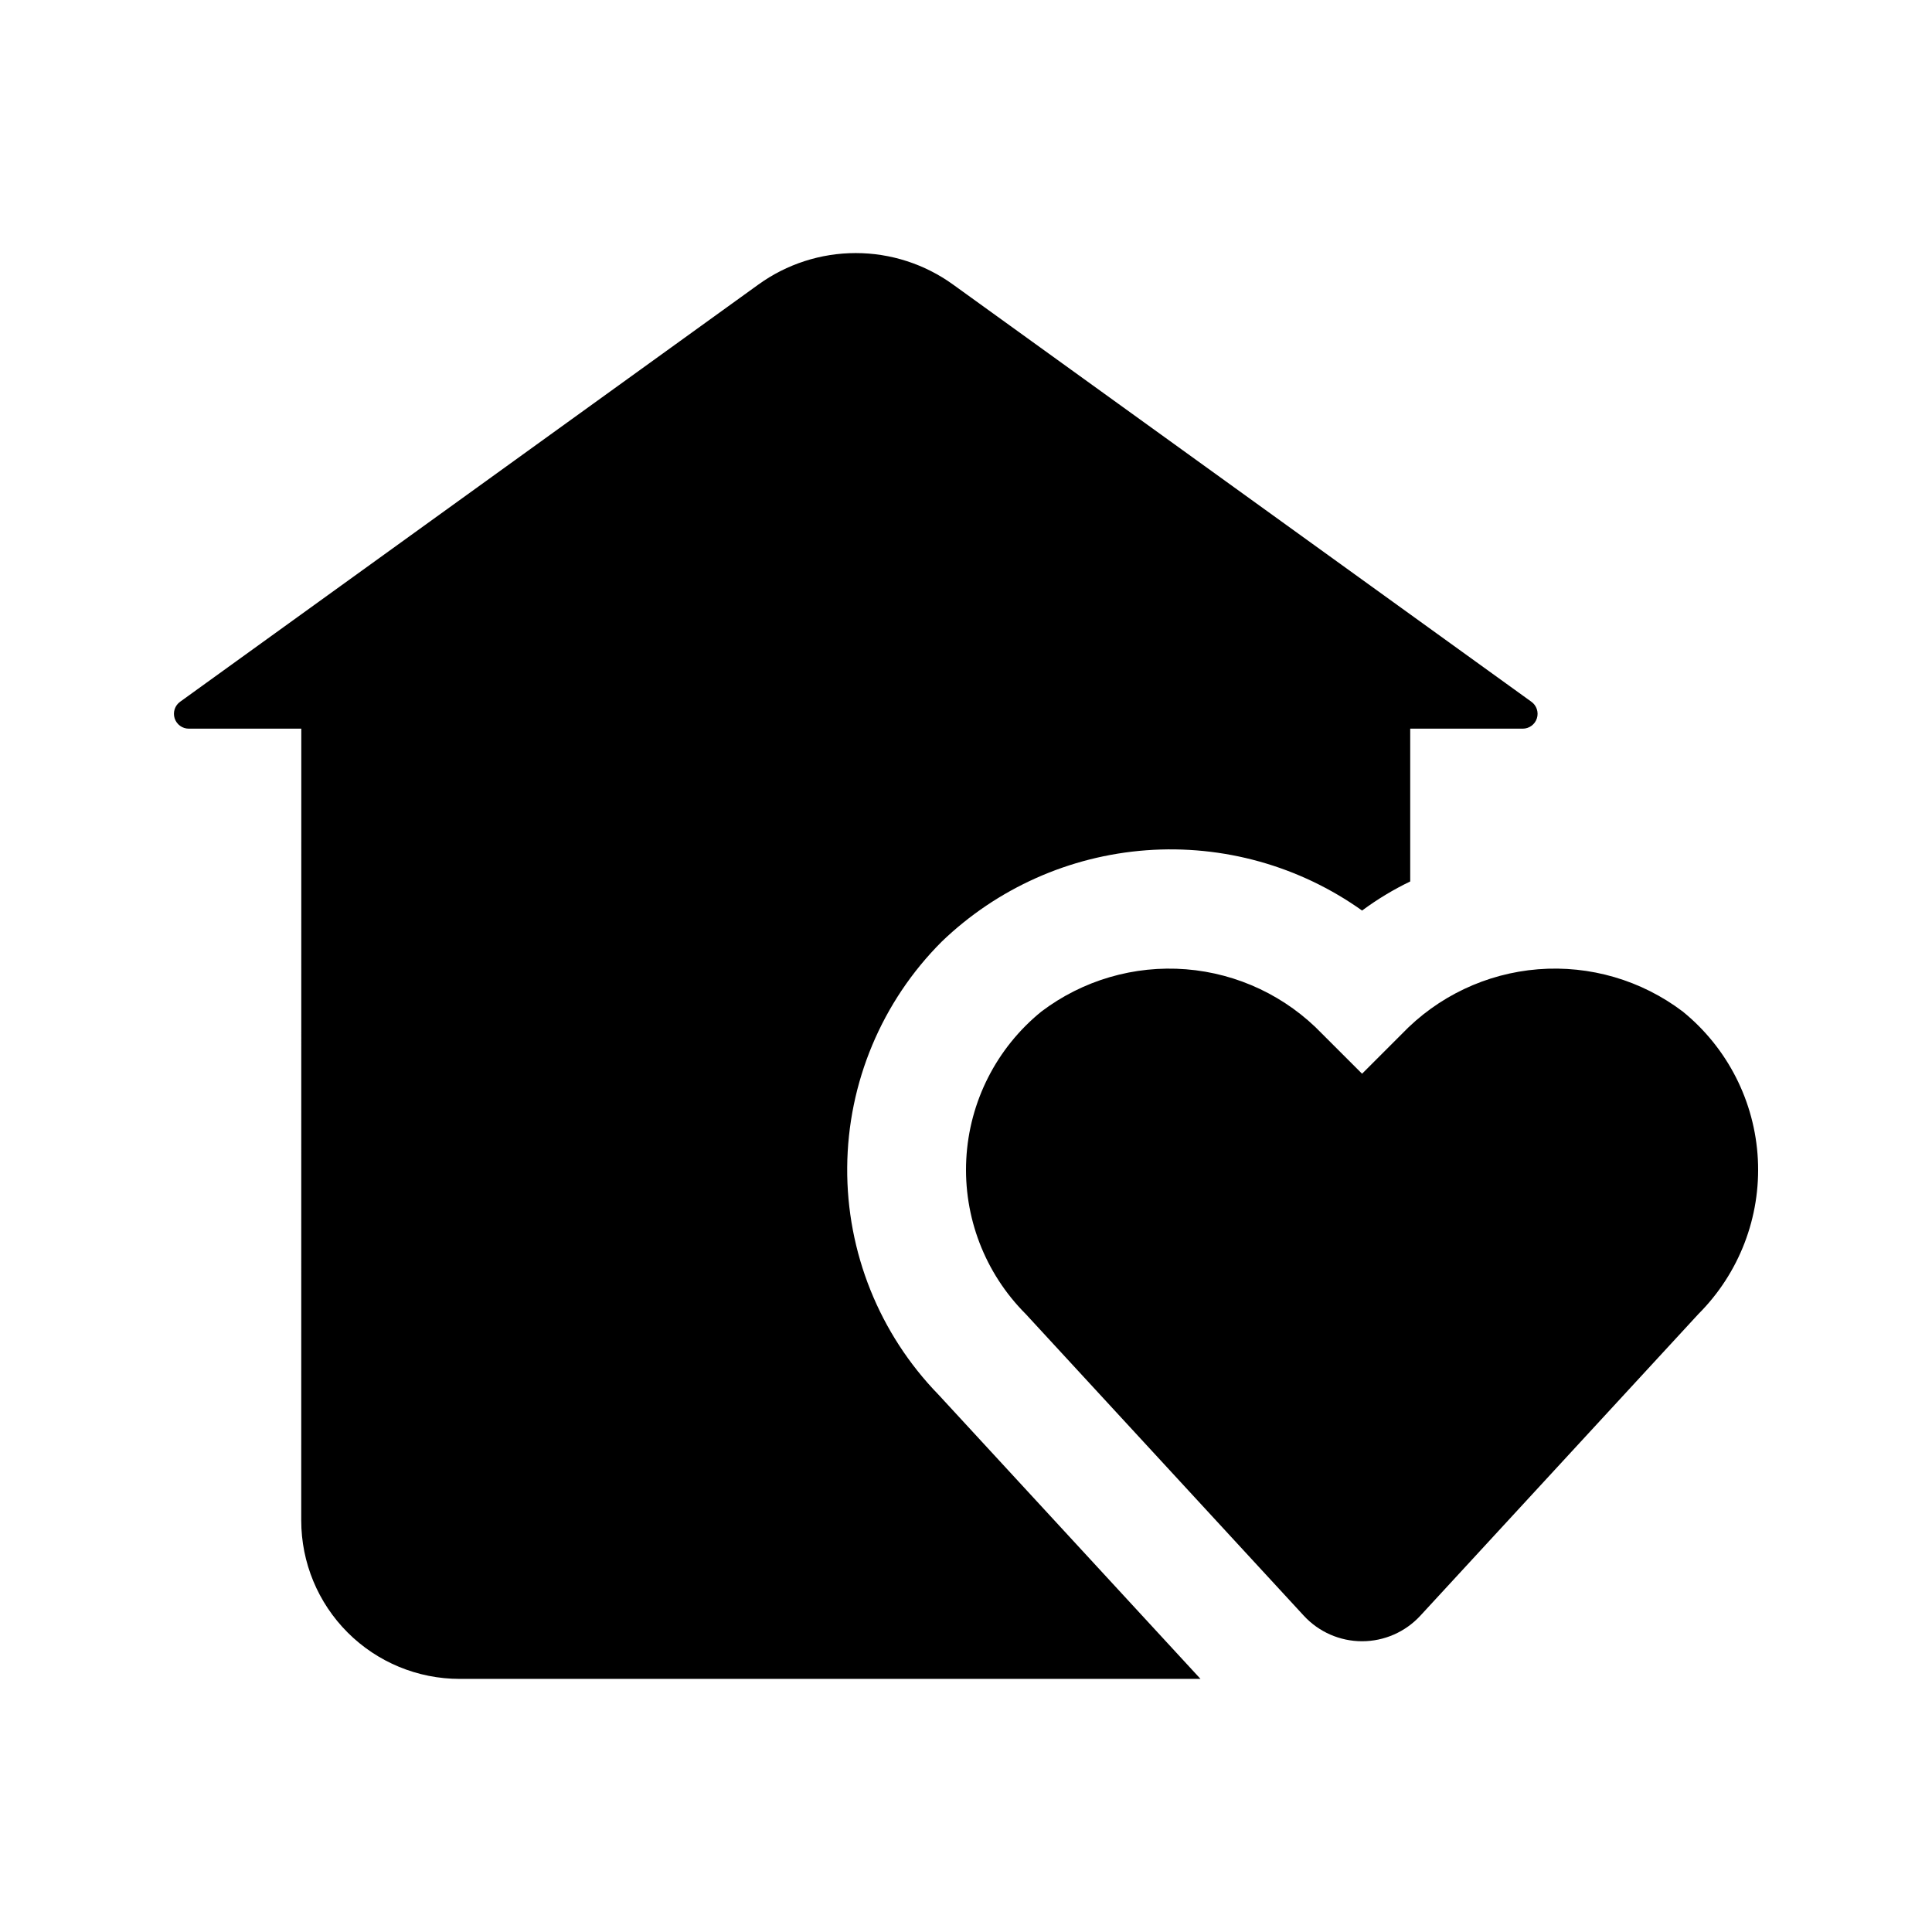
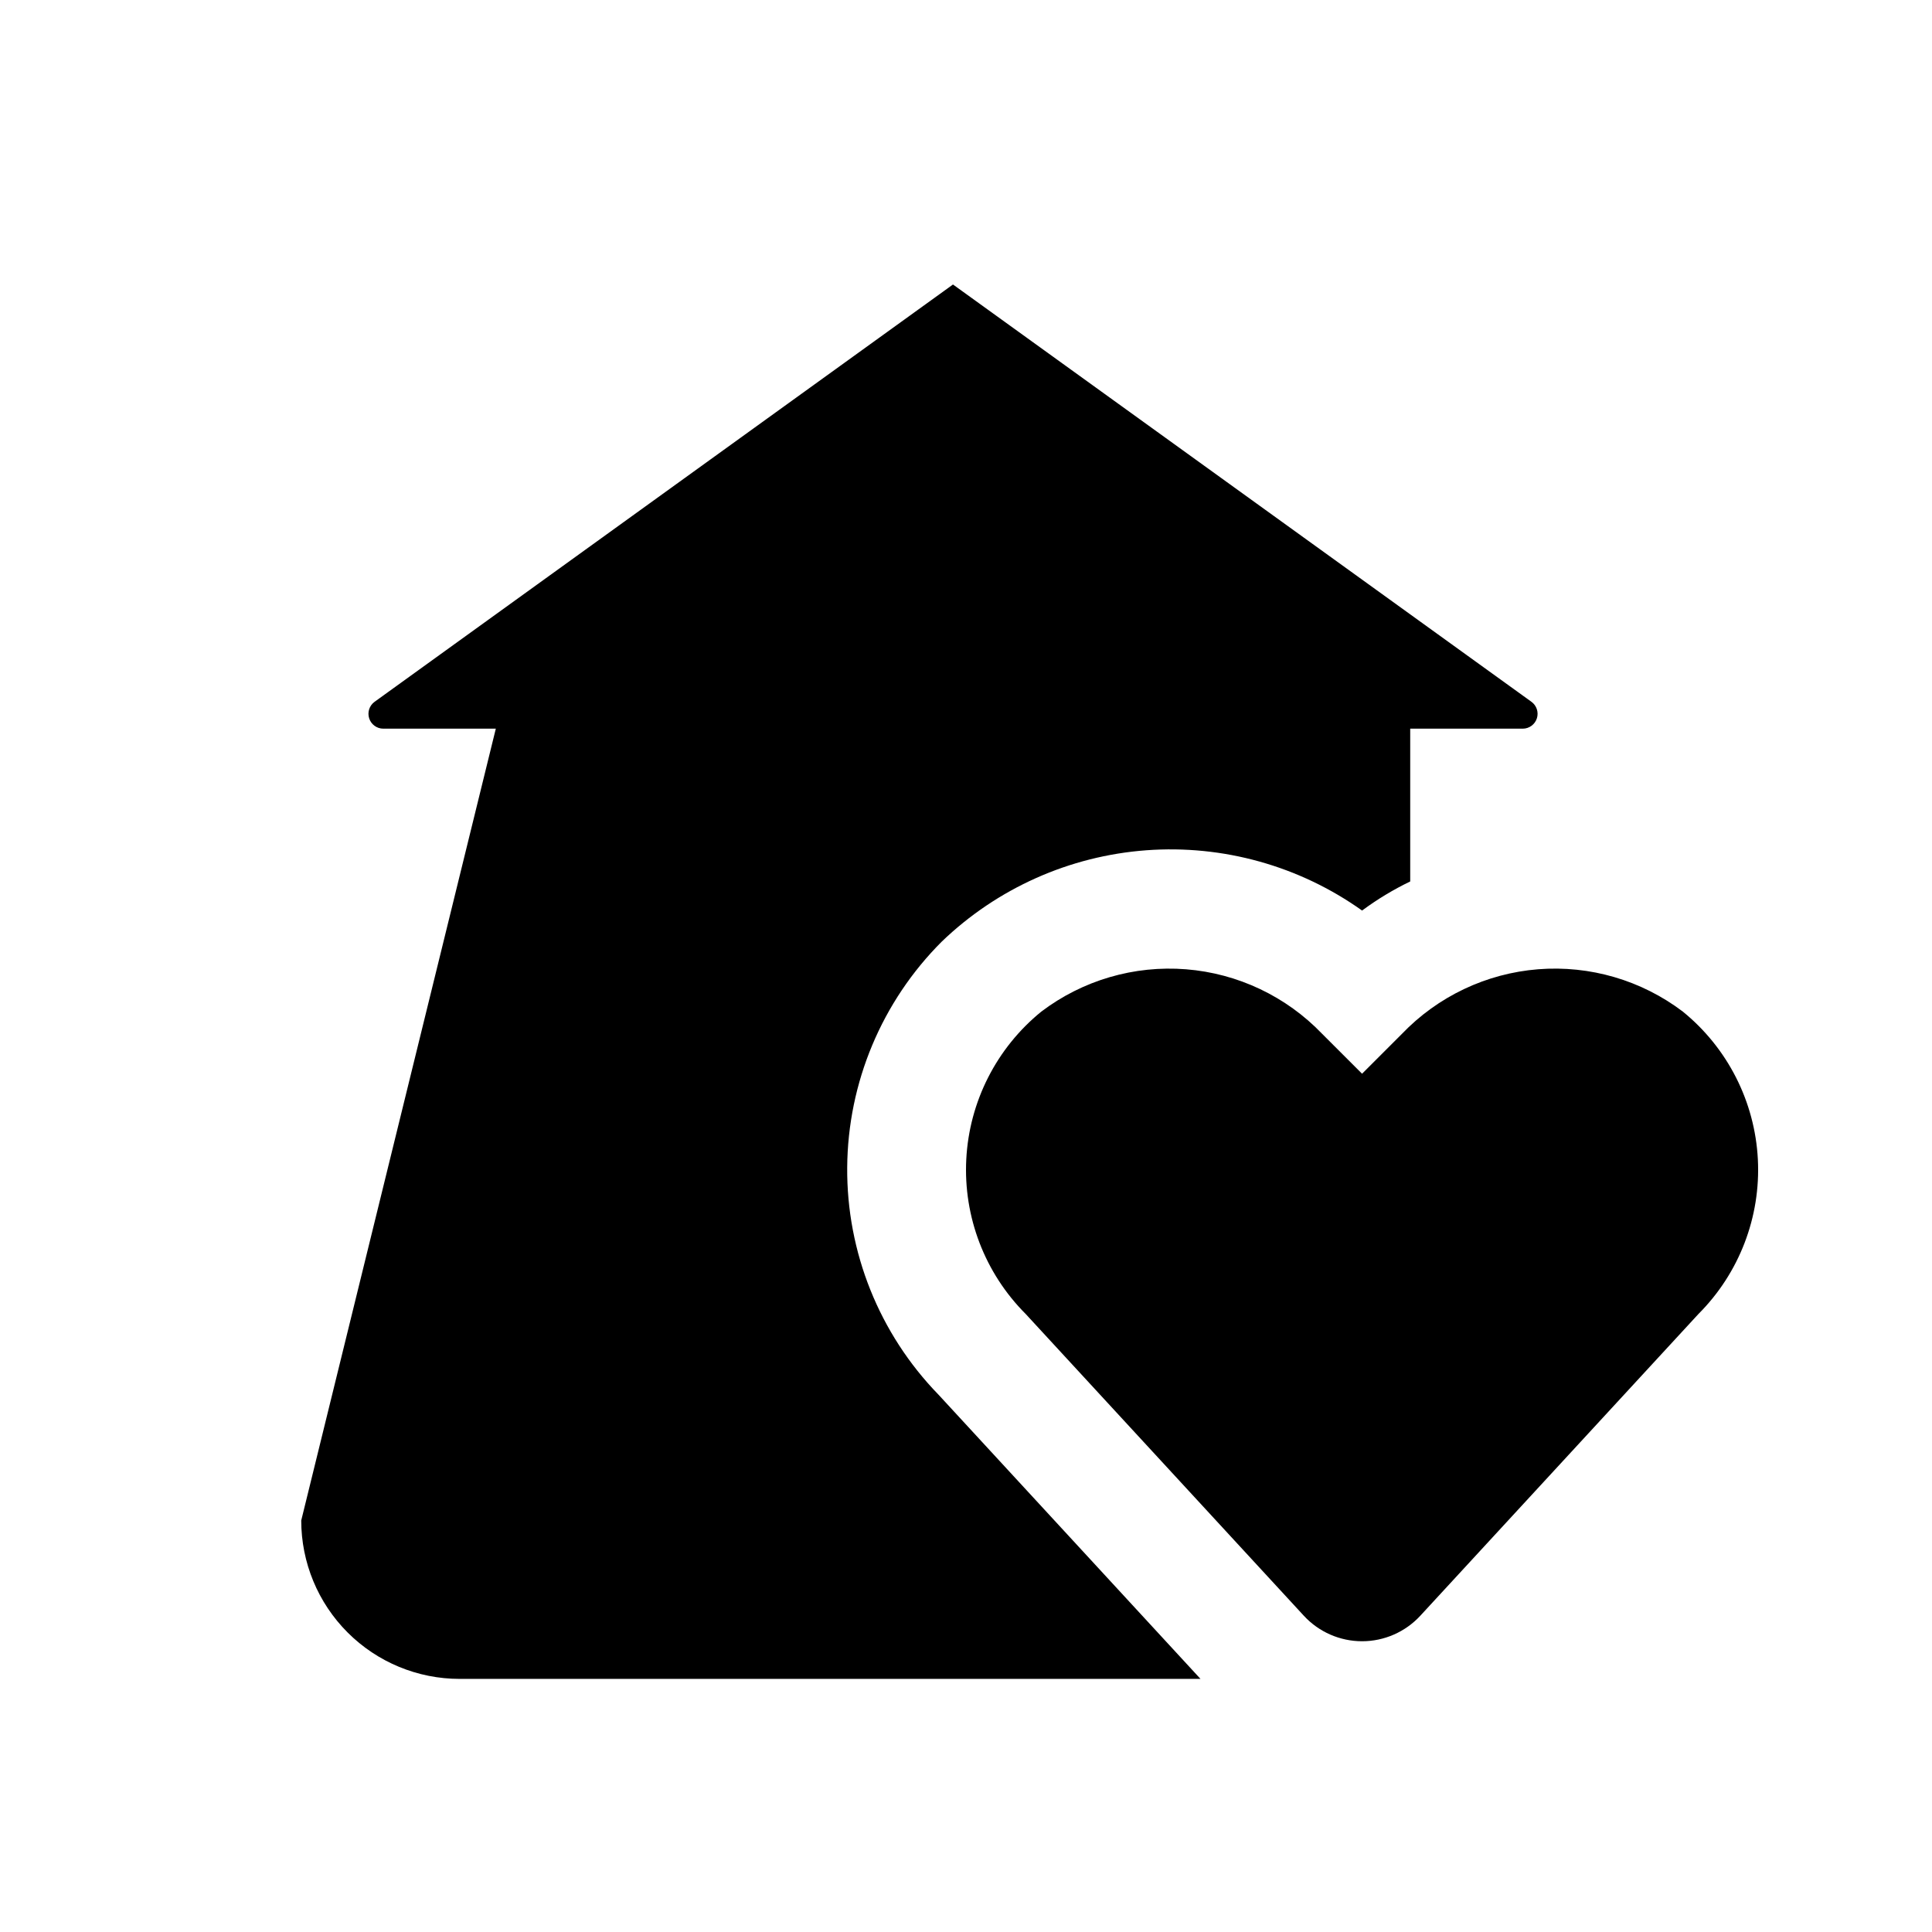
<svg xmlns="http://www.w3.org/2000/svg" fill="#000000" width="800px" height="800px" version="1.1" viewBox="144 144 512 512">
-   <path d="m589.96 412.08c11.875 9.648 19.102 23.875 19.891 39.152 0.789 15.281-4.938 30.176-15.754 40.996l-73.699 79.957c-3.977 4.309-9.57 6.762-15.438 6.762-5.863 0-11.461-2.453-15.434-6.762l-73.699-79.957c-10.816-10.82-16.543-25.715-15.754-40.996 0.789-15.277 8.016-29.504 19.891-39.152 10.977-8.312 24.621-12.301 38.348-11.211 13.727 1.094 26.57 7.191 36.094 17.133l10.555 10.547 10.555-10.555c9.527-9.941 22.371-16.035 36.098-17.129 13.727-1.09 27.375 2.902 38.348 11.215zm-366.13 134.86c0 11.137 4.422 21.816 12.297 29.688 7.871 7.875 18.551 12.297 29.688 12.297h196.33l-69.473-75.363v0.004c-15.648-16.113-24.324-37.734-24.156-60.191 0.164-22.461 9.164-43.949 25.047-59.828 14.699-14.145 33.875-22.707 54.215-24.215 20.344-1.504 40.57 4.144 57.188 15.973 4-2.969 8.27-5.547 12.754-7.707v-40.492h29.809c1.711 0.004 3.227-1.098 3.754-2.723 0.527-1.625-0.055-3.406-1.445-4.406l-153.29-110.58c-7.504-5.414-16.523-8.328-25.777-8.328-9.25 0-18.27 2.914-25.773 8.328l-153.27 110.58c-1.387 1-1.969 2.781-1.441 4.406s2.043 2.723 3.75 2.723h29.809z" />
+   <path d="m589.96 412.08c11.875 9.648 19.102 23.875 19.891 39.152 0.789 15.281-4.938 30.176-15.754 40.996l-73.699 79.957c-3.977 4.309-9.57 6.762-15.438 6.762-5.863 0-11.461-2.453-15.434-6.762l-73.699-79.957c-10.816-10.82-16.543-25.715-15.754-40.996 0.789-15.277 8.016-29.504 19.891-39.152 10.977-8.312 24.621-12.301 38.348-11.211 13.727 1.094 26.57 7.191 36.094 17.133l10.555 10.547 10.555-10.555c9.527-9.941 22.371-16.035 36.098-17.129 13.727-1.09 27.375 2.902 38.348 11.215zm-366.13 134.86c0 11.137 4.422 21.816 12.297 29.688 7.871 7.875 18.551 12.297 29.688 12.297h196.33l-69.473-75.363v0.004c-15.648-16.113-24.324-37.734-24.156-60.191 0.164-22.461 9.164-43.949 25.047-59.828 14.699-14.145 33.875-22.707 54.215-24.215 20.344-1.504 40.57 4.144 57.188 15.973 4-2.969 8.27-5.547 12.754-7.707v-40.492h29.809c1.711 0.004 3.227-1.098 3.754-2.723 0.527-1.625-0.055-3.406-1.445-4.406l-153.29-110.58l-153.27 110.58c-1.387 1-1.969 2.781-1.441 4.406s2.043 2.723 3.75 2.723h29.809z" />
</svg>